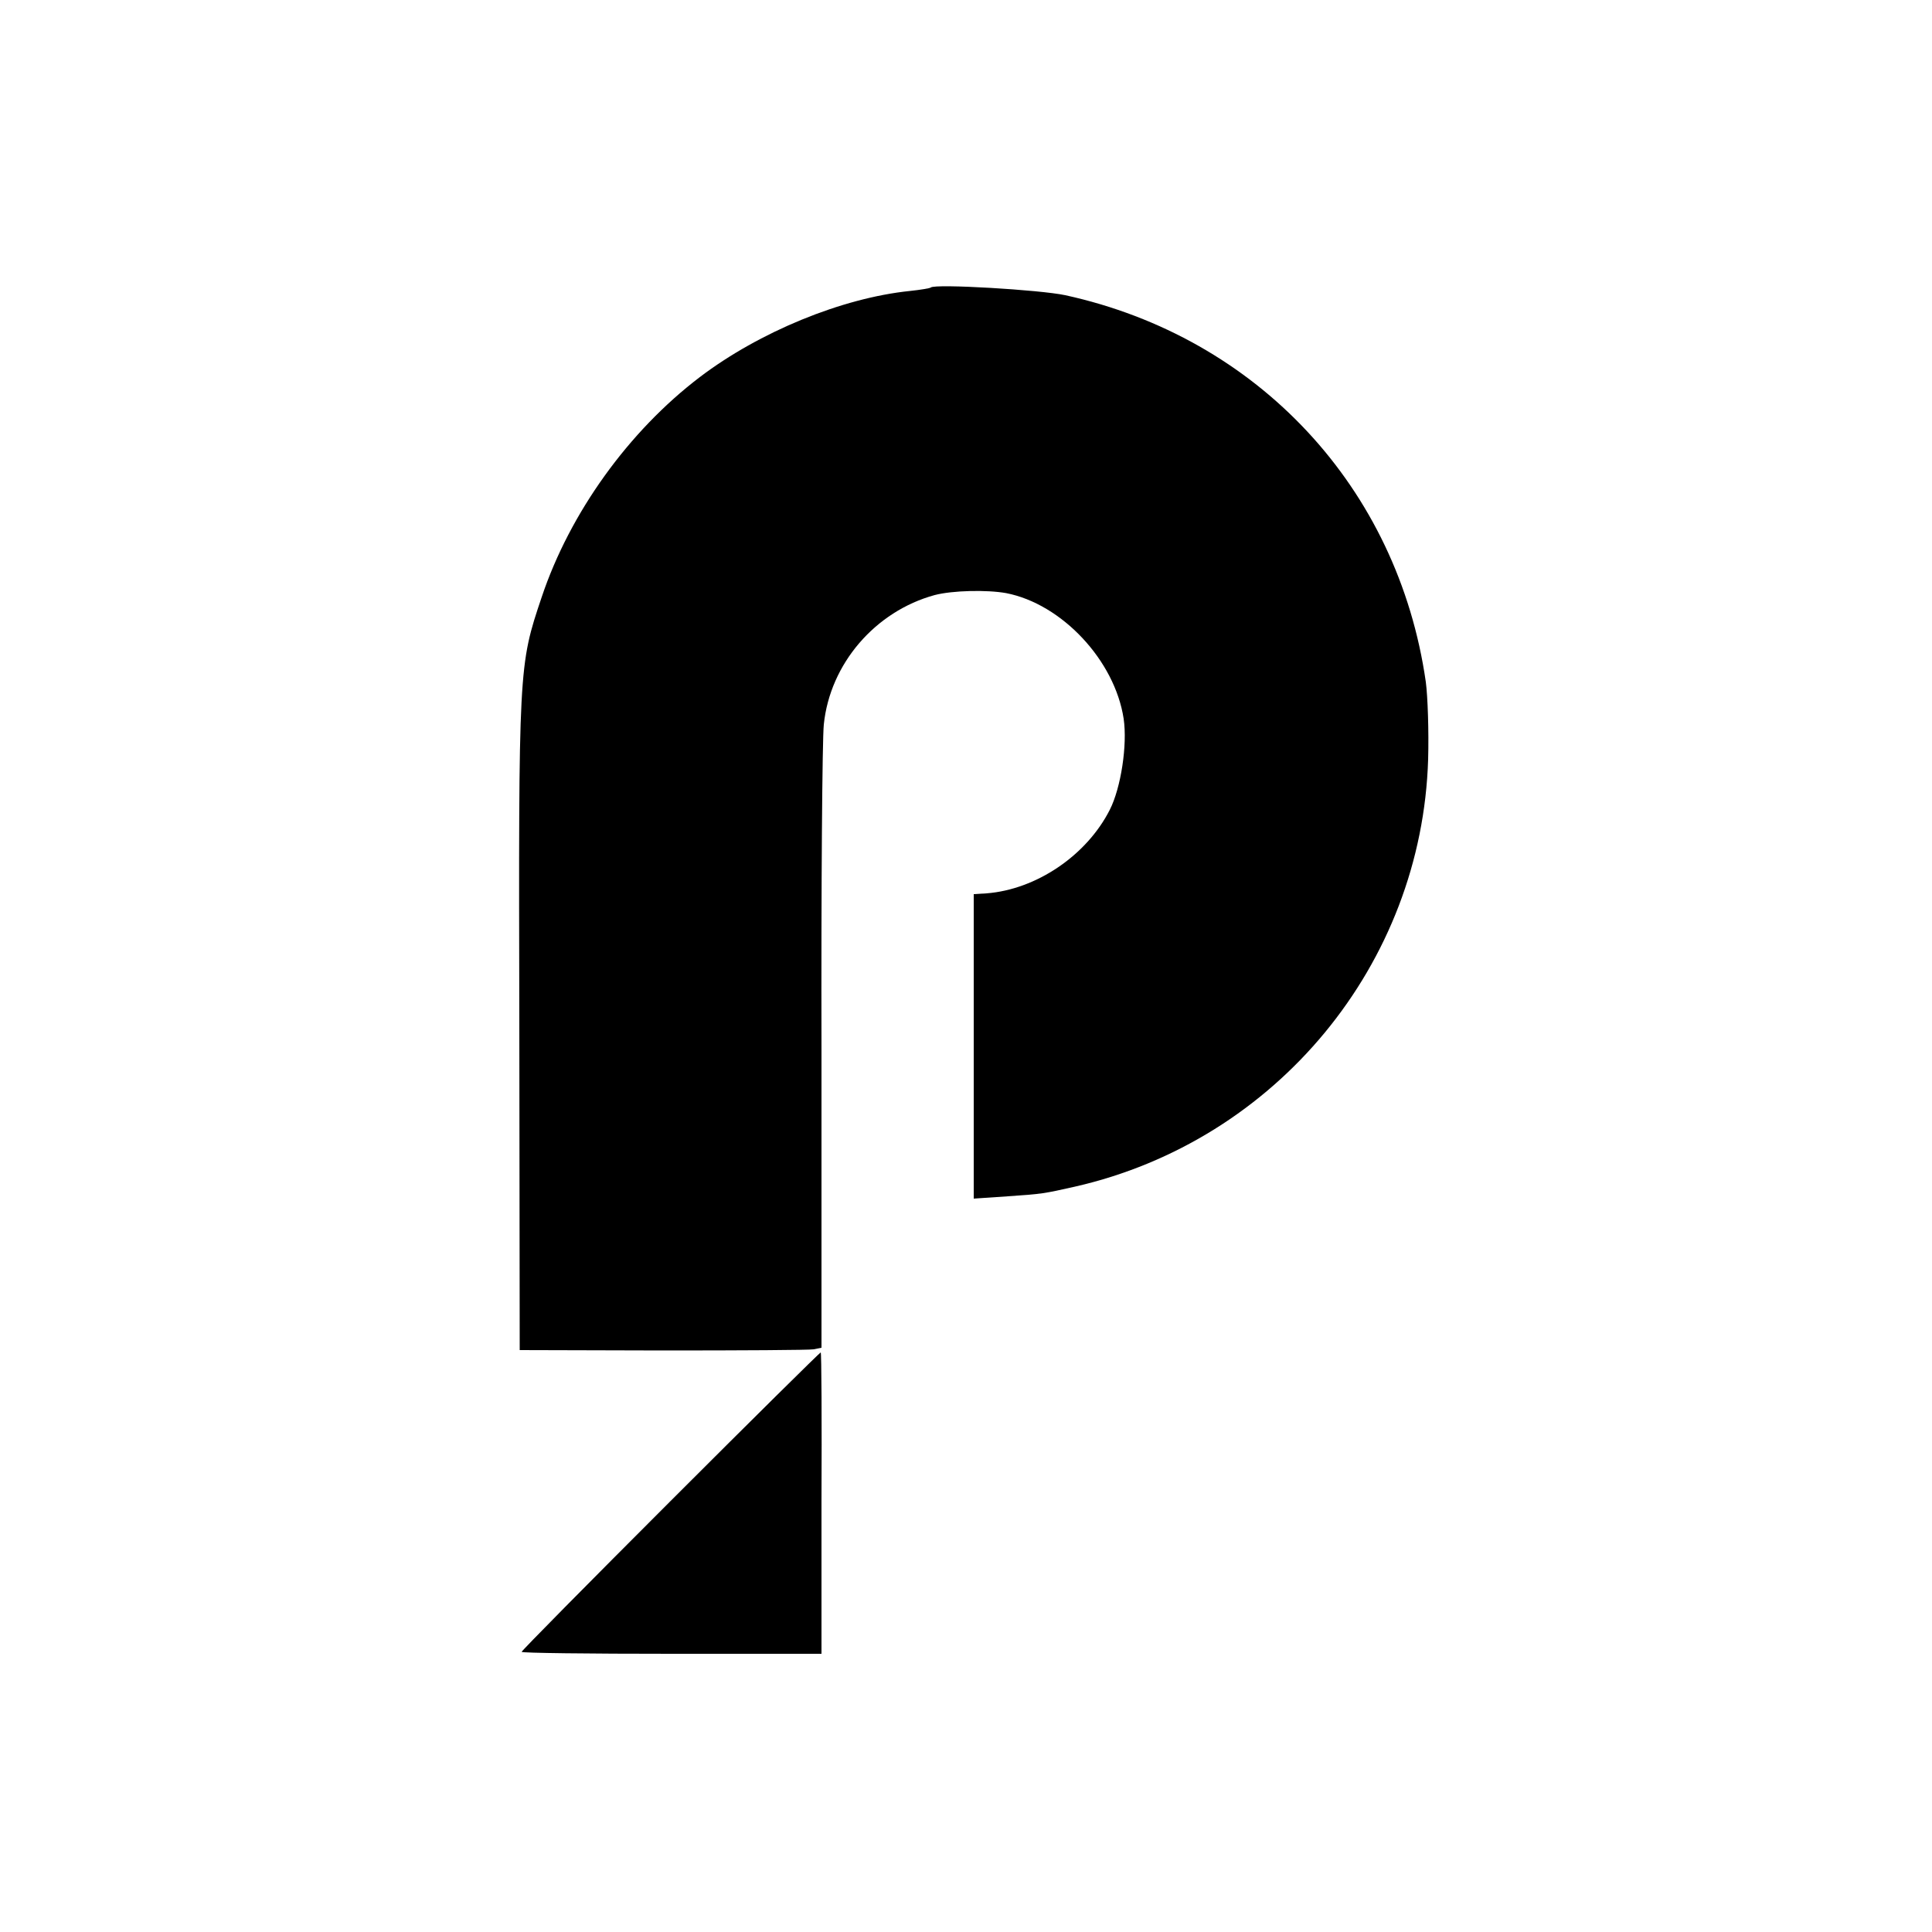
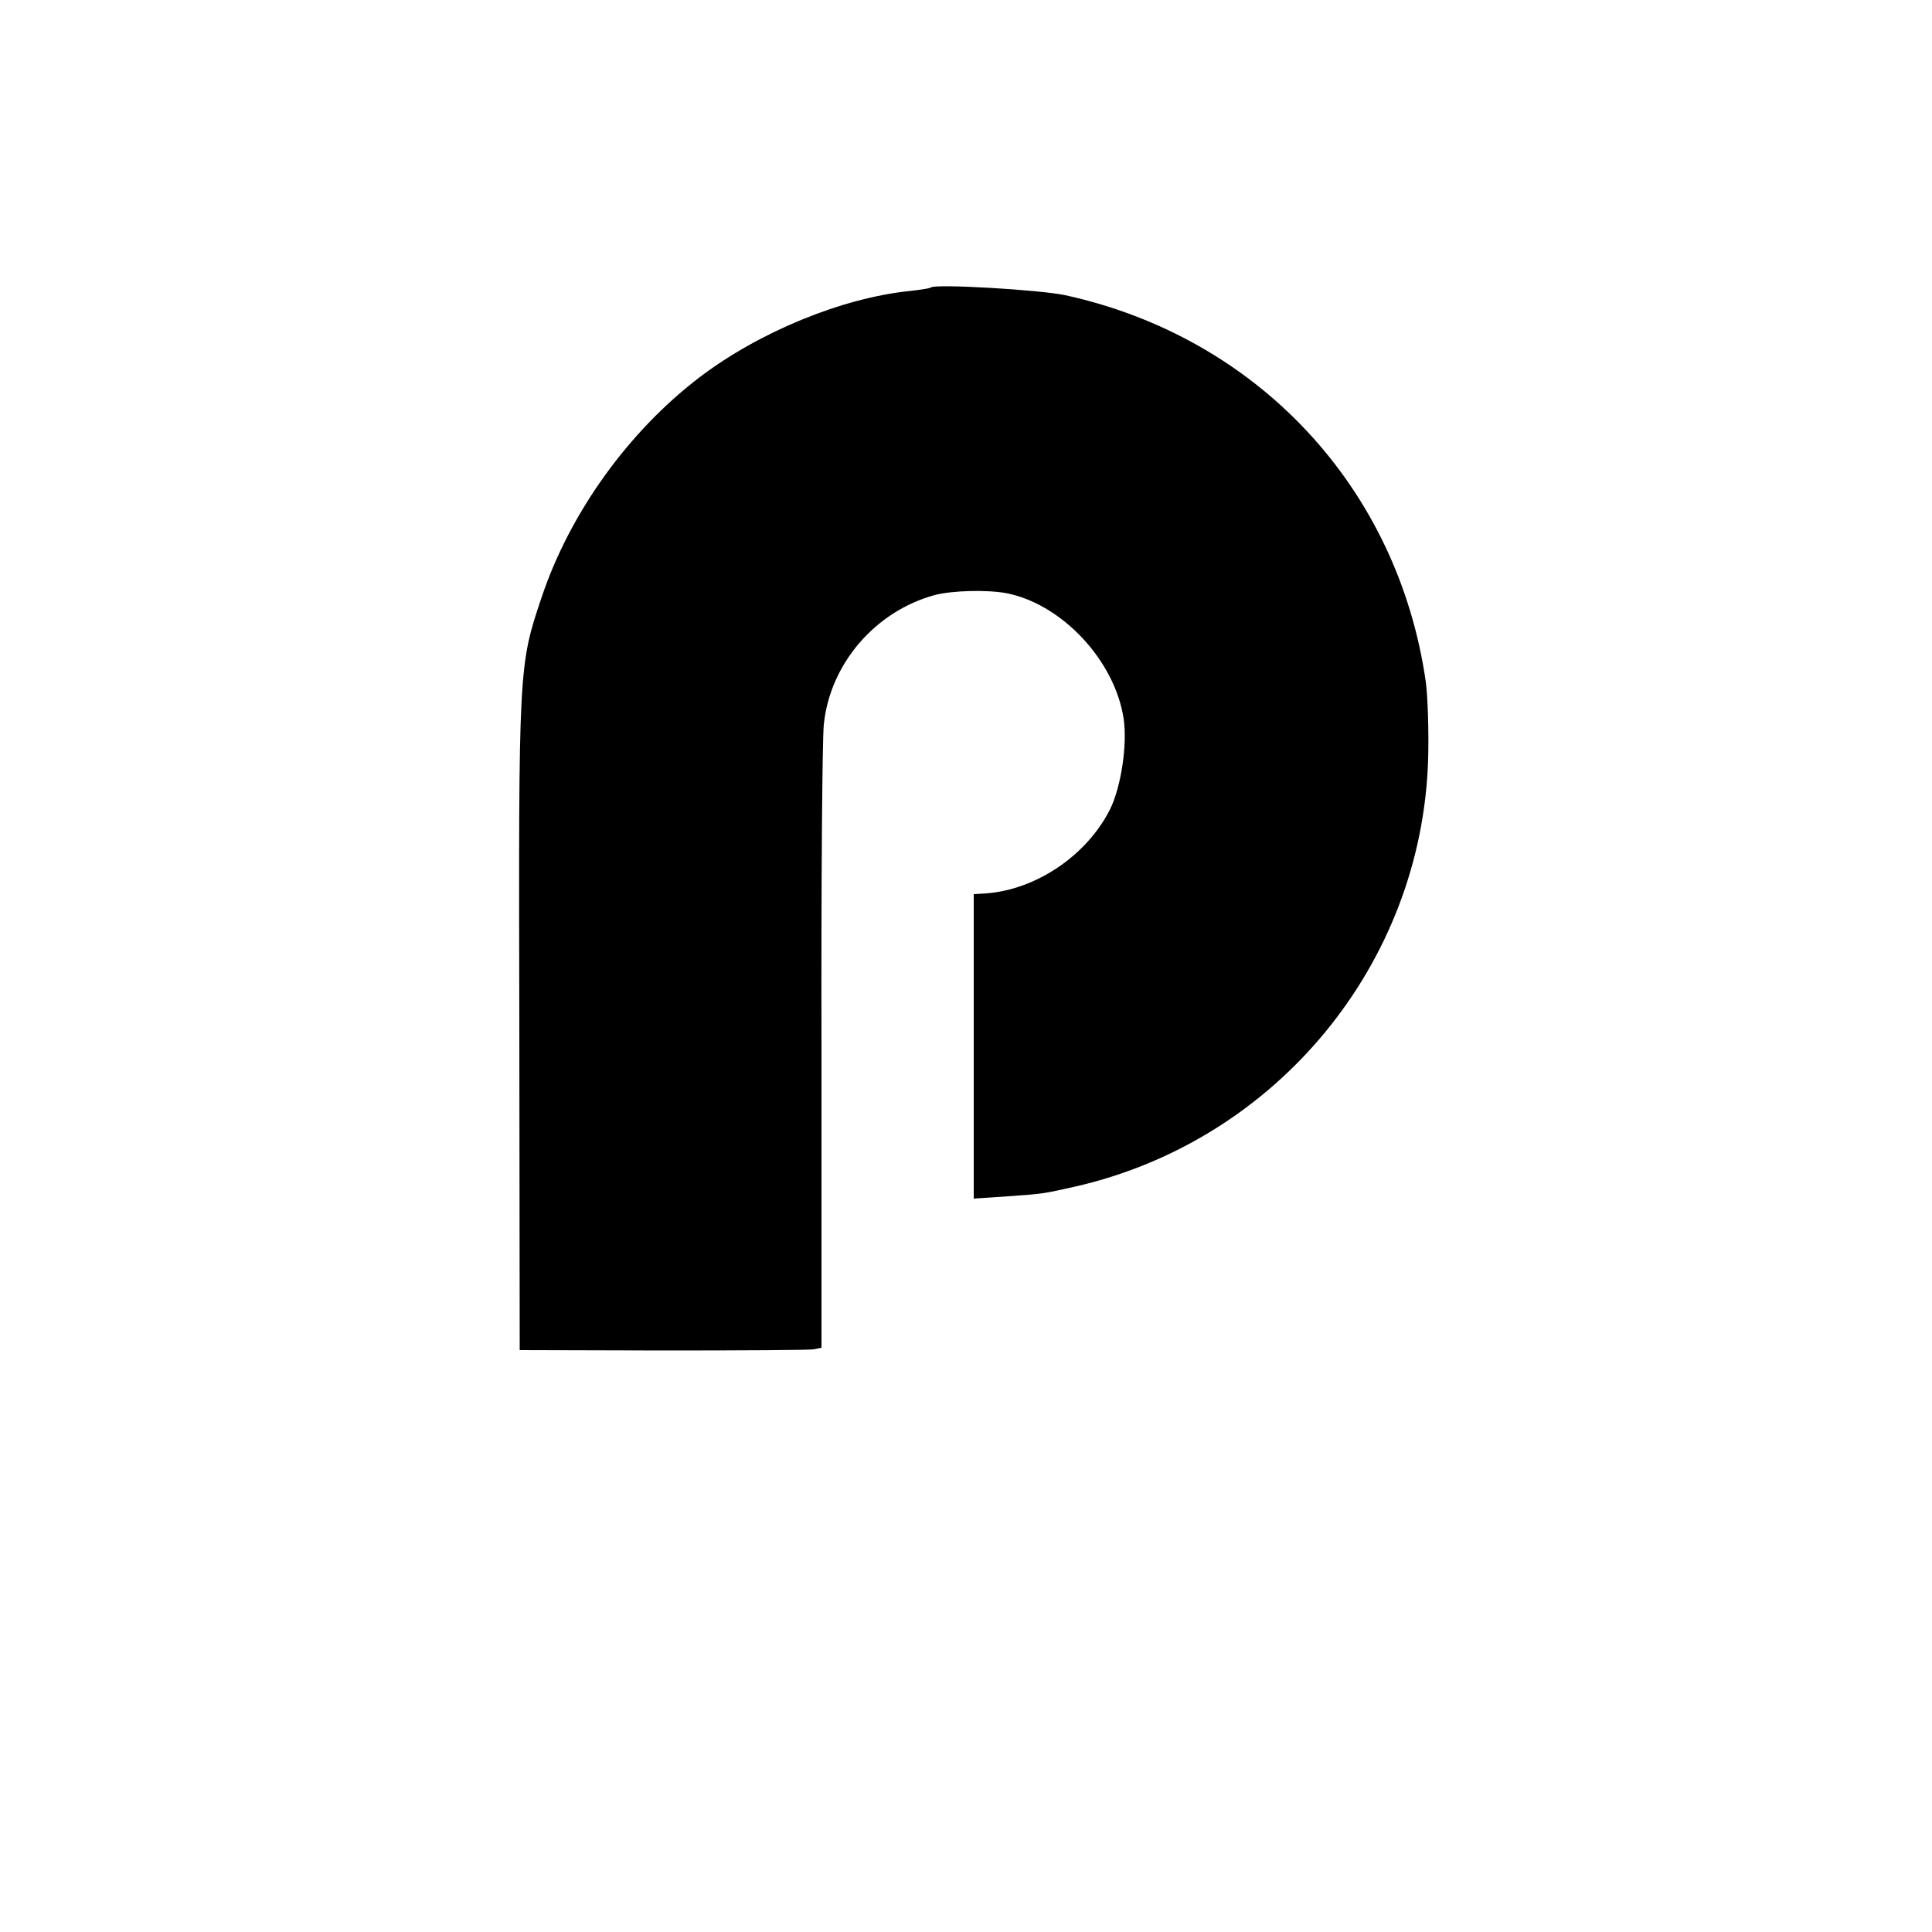
<svg xmlns="http://www.w3.org/2000/svg" version="1.0" width="500pt" height="500pt" viewBox="0 0 500 500" preserveAspectRatio="xMidYMid meet">
  <g transform="translate(0,500) scale(0.1,-0.1)" fill="#000000" stroke="none">
    <path d="M2409 4256 c-2 -2 -26 -6 -54 -9 -176 -18 -390 -106 -544 -223 -184 -140 -336 -351 -409 -569 -60 -178 -60 -179 -58 -1105 l1 -844 370 -1 c204 0 379 1 391 3 l20 4 0 771 c-1 425 2 803 6 842 16 157 133 293 287 335 46 12 135 14 185 5 144 -28 281 -174 304 -325 10 -68 -7 -179 -36 -236 -60 -118 -190 -206 -319 -216 l-33 -2 0 -394 0 -394 88 6 c89 6 94 7 174 25 522 119 898 576 914 1106 2 72 -1 162 -6 200 -72 503 -435 892 -933 1001 -65 14 -337 30 -348 20z" />
-     <path d="M1735 1115 c-212 -212 -385 -387 -385 -390 0 -3 175 -5 388 -5 l388 0 0 390 c1 215 0 390 -2 390 -2 0 -177 -173 -389 -385z" />
  </g>
</svg>